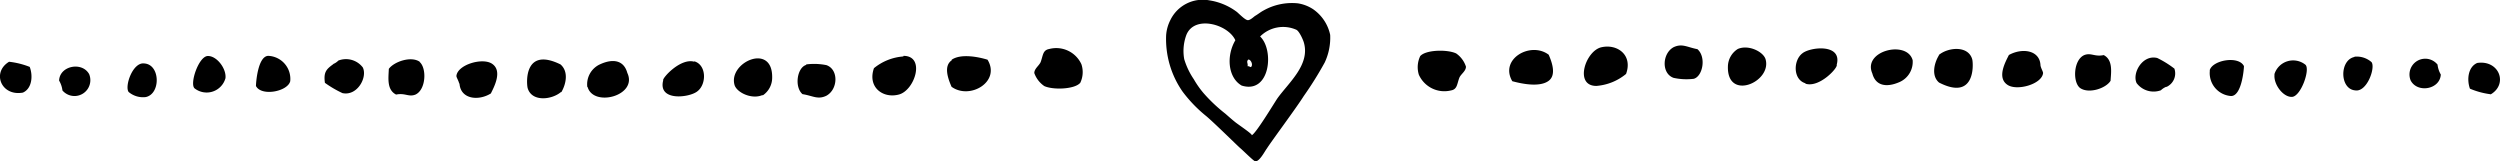
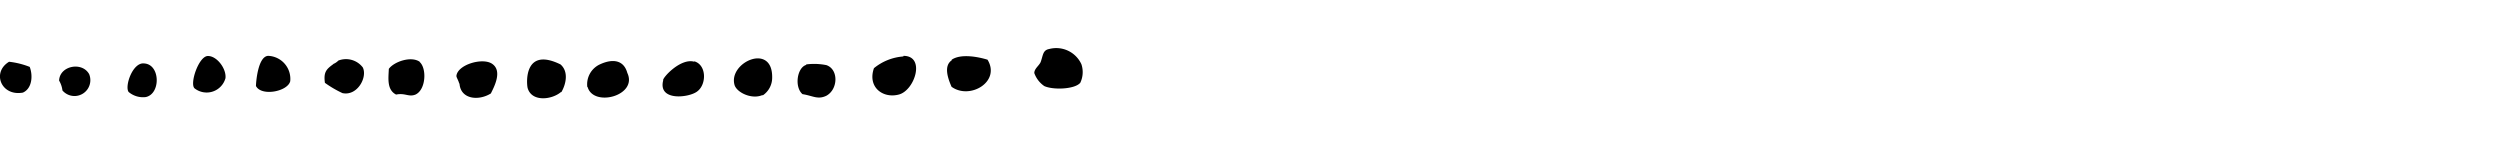
<svg xmlns="http://www.w3.org/2000/svg" id="Layer_1" data-name="Layer 1" viewBox="0 0 291.84 18.82">
  <title>viskan-seperator</title>
-   <path d="M593.63,567.92a15.84,15.84,0,0,1-2.79-2.89,10.73,10.73,0,0,1-1.91-6.57,4.61,4.61,0,0,1,.49-1.76,4.2,4.2,0,0,1,4.55-2.31,7.15,7.15,0,0,1,3.24,1.37c.39.35.93.89,1.22.94s.74-.4.88-.49c.35-.2.64-.45,1-.64a6.76,6.76,0,0,1,4-.83,4.5,4.5,0,0,1,1.77.68,4.87,4.87,0,0,1,2,3,6.8,6.8,0,0,1-.64,3.23,41.51,41.51,0,0,1-2.45,3.92c-.83,1.33-3.82,5.34-4.31,6.13-.2.24-.88,1.61-1.38,1.47-.24-.1-1.42-1.28-1.71-1.52S594.61,568.75,593.63,567.92ZM605,559.29c-.1-.34-.54-1.32-.88-1.47a3.8,3.8,0,0,0-4.22.79c1.67,1.56,1.18,6.76-2.15,5.73-1.62-.93-1.81-3.48-.74-5.29-.83-1.86-4.8-3-5.73-.59a5.4,5.4,0,0,0-.24,2.79,8.46,8.46,0,0,0,1.12,2.35,10.65,10.65,0,0,0,1.18,1.67,18.55,18.55,0,0,0,2.5,2.35c.39.34.78.69,1.17,1s2.06,1.42,1.91,1.52c.49-.2,2.6-3.72,3-4.31C603.23,564,605.78,561.89,605,559.29Zm-6.52,2.79c.2,0,.2.1.35.1.29-.24,0-.88-.3-.88C598.24,561.55,598.53,561.79,598.43,562.08Z" transform="translate(-452.8 -554.35)" />
-   <path d="M453.86,561.56a9.32,9.32,0,0,1,2.41.6c.4,1.06.26,2.54-.8,3C452.93,565.62,451.81,562.79,453.86,561.56Zm6.23,3.35a3,3,0,0,0-.39-1.15c.06-1.74,2.69-2.25,3.51-.75A1.85,1.85,0,0,1,460.09,564.91Zm9.73.77a2.6,2.6,0,0,1-2-.59c-.5-.63.47-3.55,1.85-3.33C471.52,561.91,471.57,565.31,469.82,565.68Zm9.3-2.2a2.28,2.28,0,0,1-3.61,1.18c-.59-.54.48-3.72,1.53-3.77S479.25,562.36,479.12,563.48Zm7.56.35c-.3,1.21-3.37,1.8-4,.56,0-.35.21-3.47,1.43-3.52A2.69,2.69,0,0,1,486.68,563.83Zm5-2a1.79,1.79,0,0,0,.62-.41,2.47,2.47,0,0,1,2.85.8c.57,1.15-.64,3.37-2.37,3a12.41,12.41,0,0,1-2.05-1.2C490.55,562.75,490.91,562.42,491.72,561.83Zm10.1-.25c.85.72.76,3.24-.48,3.81-.79.32-1.21-.22-2.26,0-1.11-.56-.89-1.95-.85-3C498.78,561.56,500.81,560.84,501.82,561.58Zm4.62,2.51c-.08-.35-.33-.71-.32-.88.13-1.3,3-2.16,4.14-1.43,1.28.83.26,2.71-.12,3.48C508.63,566.17,506.55,565.92,506.44,564.09Zm11.89,1c-1.08.92-3.44,1.19-3.9-.48-.15-.7-.36-4.8,3.84-2.74C519.2,562.71,518.88,564.17,518.33,565.11Zm3.07-.59a2.56,2.56,0,0,1,1.48-2.64c1.59-.73,2.8-.43,3.19,1C527.28,565.51,522.1,566.9,521.4,564.52Zm12.46-3c1.47.4,1.48,2.67.4,3.5-.89.75-4.65,1.23-4-1.27C530.05,563.52,532.23,561.07,533.86,561.56Zm8,3.94c-1.24.56-3-.28-3.27-1.16-.77-2.64,4.44-5,4.39-.89A2.48,2.48,0,0,1,541.82,565.5Zm5.09-3.57a7.33,7.33,0,0,1,2.35.08c1.46.49,1.38,2.84,0,3.58-1,.48-1.57,0-2.78-.19C545.51,564.5,545.85,562.24,546.91,561.93Zm11.35-1c2.61,0,1.34,4-.51,4.51s-3.71-.83-2.93-3.07A6.12,6.12,0,0,1,558.26,560.94Zm5.64.45c1.08-.74,3.15-.32,4.18,0,1.57,2.58-2.08,4.71-4.2,3.16C563.48,563.56,562.92,562.06,563.9,561.39Zm15,2.7c-.64.76-3.16.85-4.19.38a3.09,3.09,0,0,1-1.17-1.52c0-.52.55-.85.74-1.28.29-.77.23-1.39,1-1.53a3.23,3.23,0,0,1,3.76,1.78A2.89,2.89,0,0,1,578.87,564.09Z" transform="translate(-452.8 -554.35)" />
-   <path d="M618.59,560.9c.65-.75,3.18-.8,4.2-.31a3,3,0,0,1,1.14,1.54c0,.52-.56.84-.76,1.27-.3.77-.24,1.38-1,1.51a3.26,3.26,0,0,1-3.74-1.84A3,3,0,0,1,618.59,560.9Zm14.93,2.93c-1.08.73-3.15.28-4.18,0-1.53-2.6,2.15-4.68,4.25-3.09C634,561.68,634.51,563.18,633.52,563.83Zm5.63.55c-2.61,0-1.27-4.08.58-4.51s3.7.89,2.89,3.11A6.18,6.18,0,0,1,639.15,564.38Zm11.37-.83a7,7,0,0,1-2.35-.11c-1.45-.51-1.33-2.86,0-3.58,1-.47,1.57,0,2.78.23C652,561,651.58,563.26,650.52,563.55Zm5.14-3.48c1.25-.55,3,.32,3.25,1.21.74,2.65-4.52,4.91-4.4.82A2.46,2.46,0,0,1,655.66,560.07Zm7.9,4c-1.46-.42-1.44-2.68-.35-3.5.91-.74,4.68-1.16,4,1.34C667.4,562.23,665.19,564.64,663.56,564.12Zm12.51-2.76a2.57,2.57,0,0,1-1.53,2.62c-1.6.7-2.81.38-3.17-1C670.2,560.28,675.4,559,676.07,561.36Zm3.07-.55c1.09-.9,3.46-1.13,3.9.55.14.7.28,4.81-3.88,2.68C678.24,563.21,678.57,561.74,679.14,560.81ZM691,562c.07.36.31.72.3.89-.15,1.3-3.07,2.11-4.16,1.36-1.27-.85-.21-2.71.17-3.48C688.86,559.91,690.94,560.19,691,562Zm4.57,2.58c-.83-.73-.71-3.25.54-3.8.8-.31,1.21.23,2.27,0,1.1.57.86,2,.8,3C698.64,564.67,696.6,565.35,695.59,564.6Zm10.11-.1a2,2,0,0,0-.63.41,2.48,2.48,0,0,1-2.83-.84c-.55-1.16.69-3.36,2.41-2.93a11.52,11.52,0,0,1,2,1.24A1.73,1.73,0,0,1,705.7,564.5Zm5.07-1.92c.32-1.2,3.39-1.74,4-.49,0,.35-.26,3.47-1.49,3.49A2.68,2.68,0,0,1,710.77,562.58Zm7.55.47a2.29,2.29,0,0,1,3.63-1.12c.58.55-.54,3.71-1.58,3.75S718.18,564.17,718.32,563.05Zm9.34-2.06a2.61,2.61,0,0,1,2,.63c.49.63-.53,3.54-1.91,3.3C725.9,564.74,725.9,561.34,727.66,561Zm9.71.93a2.94,2.94,0,0,0,.38,1.15c-.09,1.74-2.73,2.21-3.52.69A1.84,1.84,0,0,1,737.37,561.92Zm6.18,3.45a9.16,9.16,0,0,1-2.4-.65c-.38-1.06-.22-2.54.85-3C744.54,561.32,745.62,564.16,743.55,565.37Z" transform="translate(-452.8 -554.35)" />
+   <path d="M453.86,561.56a9.32,9.32,0,0,1,2.41.6c.4,1.06.26,2.54-.8,3C452.93,565.62,451.81,562.79,453.86,561.56Zm6.23,3.35a3,3,0,0,0-.39-1.15c.06-1.74,2.69-2.25,3.51-.75A1.85,1.85,0,0,1,460.09,564.91Zm9.73.77a2.6,2.6,0,0,1-2-.59c-.5-.63.47-3.55,1.85-3.33C471.52,561.91,471.57,565.31,469.82,565.68Zm9.3-2.2a2.28,2.28,0,0,1-3.61,1.18c-.59-.54.48-3.72,1.53-3.77S479.25,562.36,479.12,563.48Zm7.56.35c-.3,1.21-3.37,1.8-4,.56,0-.35.21-3.47,1.43-3.52A2.69,2.69,0,0,1,486.68,563.83Zm5-2a1.79,1.79,0,0,0,.62-.41,2.47,2.47,0,0,1,2.85.8c.57,1.15-.64,3.37-2.37,3a12.41,12.41,0,0,1-2.05-1.2C490.55,562.75,490.91,562.42,491.72,561.83Zm10.1-.25c.85.72.76,3.24-.48,3.81-.79.32-1.21-.22-2.26,0-1.11-.56-.89-1.95-.85-3C498.78,561.56,500.81,560.84,501.82,561.58Zm4.62,2.51c-.08-.35-.33-.71-.32-.88.13-1.3,3-2.16,4.14-1.43,1.28.83.26,2.71-.12,3.48C508.63,566.17,506.55,565.92,506.44,564.09Zm11.89,1c-1.08.92-3.44,1.19-3.9-.48-.15-.7-.36-4.8,3.84-2.74C519.2,562.71,518.88,564.17,518.33,565.11Zm3.07-.59a2.56,2.56,0,0,1,1.48-2.64c1.59-.73,2.8-.43,3.19,1C527.28,565.51,522.1,566.9,521.4,564.52Zm12.46-3c1.47.4,1.48,2.67.4,3.5-.89.75-4.65,1.23-4-1.27C530.05,563.52,532.23,561.07,533.86,561.56Zm8,3.94c-1.24.56-3-.28-3.27-1.16-.77-2.64,4.44-5,4.39-.89A2.48,2.48,0,0,1,541.82,565.5Zm5.09-3.57a7.33,7.33,0,0,1,2.35.08c1.46.49,1.38,2.84,0,3.58-1,.48-1.57,0-2.78-.19C545.51,564.5,545.85,562.24,546.91,561.93Zm11.35-1c2.61,0,1.34,4-.51,4.51s-3.71-.83-2.93-3.07A6.12,6.12,0,0,1,558.26,560.94Zm5.64.45c1.08-.74,3.15-.32,4.18,0,1.57,2.58-2.08,4.71-4.2,3.16C563.48,563.56,562.92,562.06,563.9,561.39Zm15,2.7c-.64.76-3.16.85-4.19.38a3.09,3.09,0,0,1-1.17-1.52c0-.52.55-.85.74-1.28.29-.77.23-1.39,1-1.53a3.23,3.23,0,0,1,3.76,1.78A2.89,2.89,0,0,1,578.87,564.09" transform="translate(-452.8 -554.35)" />
</svg>